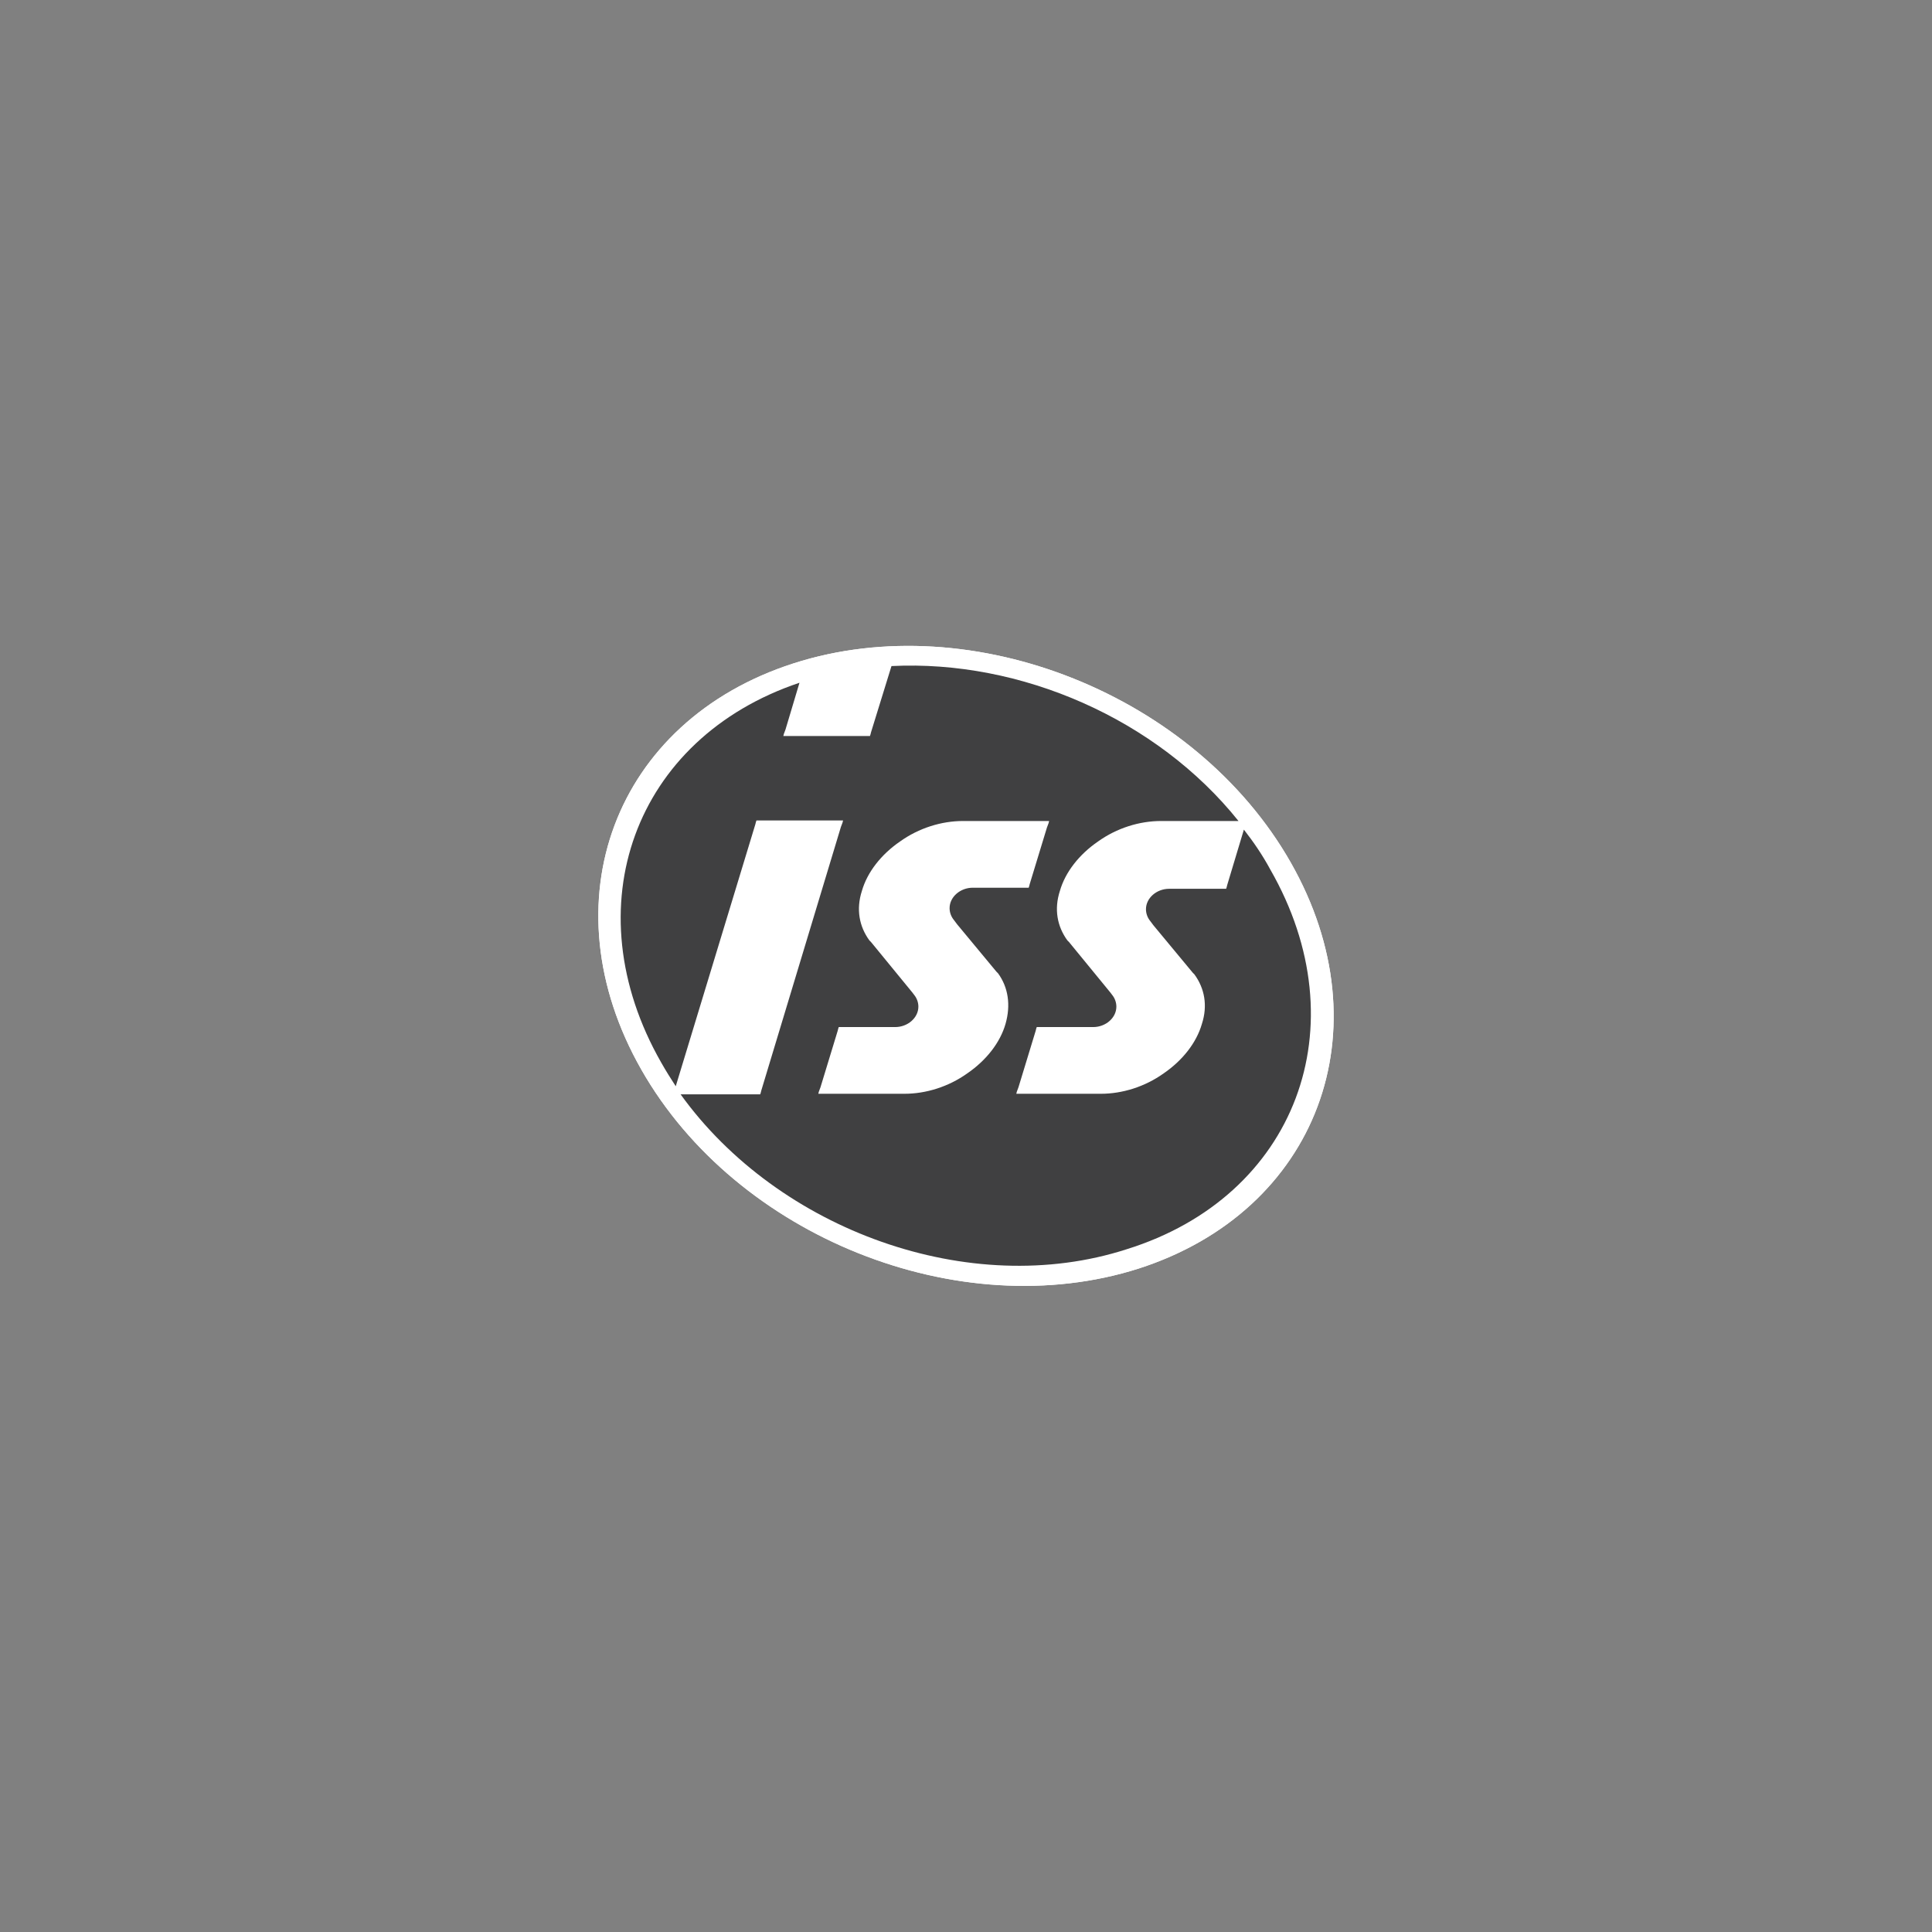
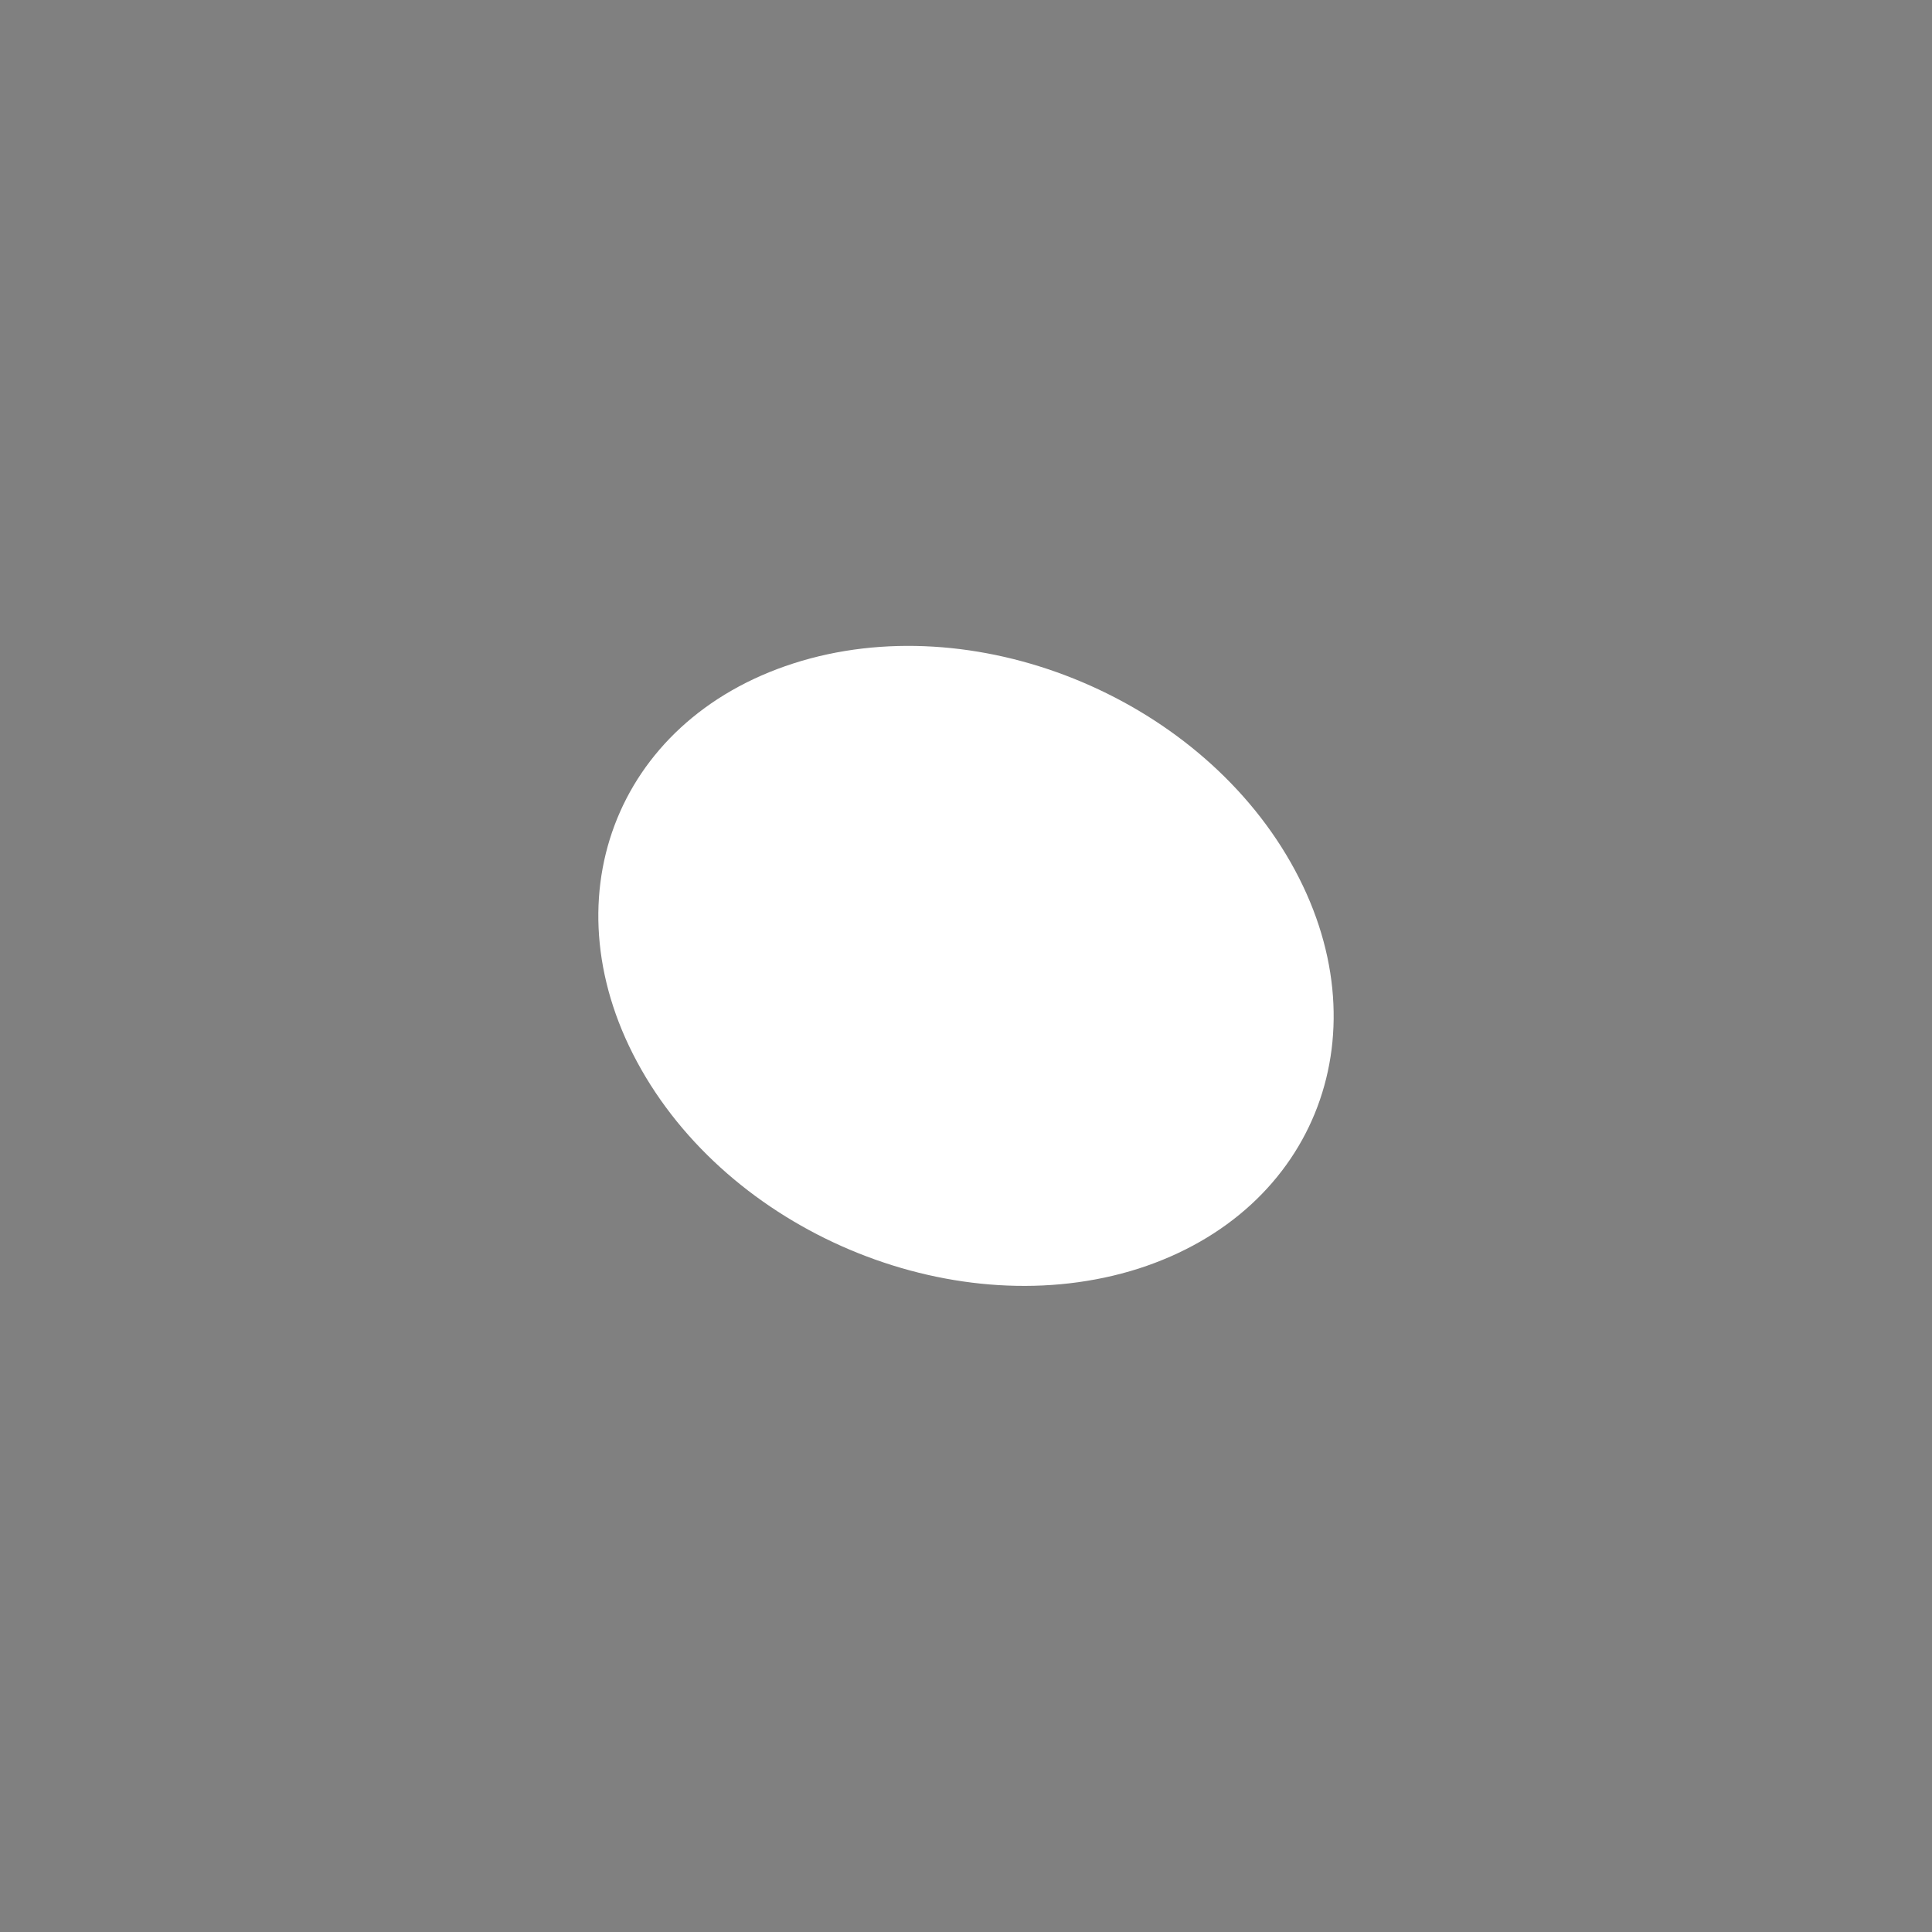
<svg xmlns="http://www.w3.org/2000/svg" version="1.1" id="Layer_1" x="0px" y="0px" viewBox="0 0 359.1 359.1" style="enable-background:new 0 0 359.1 359.1;" xml:space="preserve">
  <rect x="0" y="0" width="359.1" height="359.1" fill="#808080" stroke="none" />
  <style type="text/css">
	.st0{fill:#FFFFFF;}
	.st1{fill:#404041;}
</style>
  <g>
    <g>
      <path class="st0" d="M211.6,235.8c33.3-10.7,46-44.4,28.3-75.5s-59.1-47.7-92.4-37s-46,44.4-28.3,75.5    C136.9,229.9,178.3,246.4,211.6,235.8z" />
-       <path class="st0" d="M211.6,235.8c33.3-10.7,46-44.4,28.3-75.5s-59.1-47.7-92.4-37s-46,44.4-28.3,75.5    C136.9,229.9,178.3,246.4,211.6,235.8z" />
-       <path class="st1" d="M236.1,161.6c-1.4-2.6-3.1-5.1-4.9-7.4l-3.1,10.3l-0.1,0.4l-0.1,0.3h-0.3H227h-9.7l0,0    c-2.3,0-4.3,1.7-4.3,3.8c0,0.8,0.3,1.6,0.8,2.2l0.6,0.8l7.3,8.8l0.3,0.3l0,0c1.9,2.6,2.5,5.8,1.4,9.2c-1,3.5-3.6,6.8-7.1,9.2    c-3.5,2.5-7.7,3.8-11.7,3.8h-14.7h-0.6h-0.4l0.1-0.4l0.3-0.8l3.2-10.5l0.1-0.4l0.1-0.3h0.3h0.5h6c0,0,3.5,0,3.6,0c0,0,0.3,0,0.1,0    c2.3,0,4.3-1.7,4.3-3.8c0-0.8-0.3-1.6-0.8-2.2l-0.3-0.4l-7.7-9.4l-0.3-0.3l0,0c-1.9-2.6-2.5-5.8-1.4-9.2c1-3.5,3.6-6.8,7.1-9.2    c3.5-2.5,7.7-3.8,11.7-3.8h14.4c-15.2-19-40.5-30-64.5-28.8l-3.8,12.3l-0.1,0.4l-0.1,0.3h-0.3h-0.5h-12.7h-2.2h-0.4l0.1-0.4    l0.3-0.8l2.6-8.7c-30.7,10.3-42.2,41.7-25.7,70.6c0.9,1.6,1.8,3,2.7,4.4l14.8-48.7l0.1-0.4l0.1-0.3h0.3h1.8h12.7h0.9h0.4l-0.1,0.4    l-0.3,0.8l-14.8,49l-0.1,0.4l-0.1,0.3h-0.4h-0.5h-12.7h-1.2c18.2,25.3,53.8,38.2,82.9,28.8C240.9,222.4,252.8,190.7,236.1,161.6z     M186.9,190.3c-1,3.5-3.6,6.8-7.1,9.2c-3.5,2.5-7.7,3.8-11.7,3.8h-14.7h-0.9h-0.4l0.1-0.4l0.3-0.8l3.2-10.5l0.1-0.4l0.1-0.3h0.3    h0.5h6c0,0,3.5,0,3.6,0c0,0,0.3,0,0.1,0c2.3,0,4.3-1.7,4.3-3.8c0-0.8-0.3-1.6-0.8-2.2l-0.3-0.4l-7.7-9.4l-0.3-0.3l0,0    c-1.9-2.6-2.5-5.8-1.4-9.2c1-3.5,3.6-6.8,7.1-9.2c3.5-2.5,7.7-3.8,11.7-3.8h14.7h0.9h0.4l-0.1,0.4l-0.3,0.8l-3.2,10.5l-0.1,0.4    l-0.1,0.3H191h-0.5h-9.7l0,0c-2.3,0-4.3,1.7-4.3,3.8c0,0.8,0.3,1.6,0.8,2.2l0.6,0.8l7.3,8.8l0.3,0.3l0,0    C187.4,183.5,187.9,186.8,186.9,190.3z" />
    </g>
  </g>
</svg>